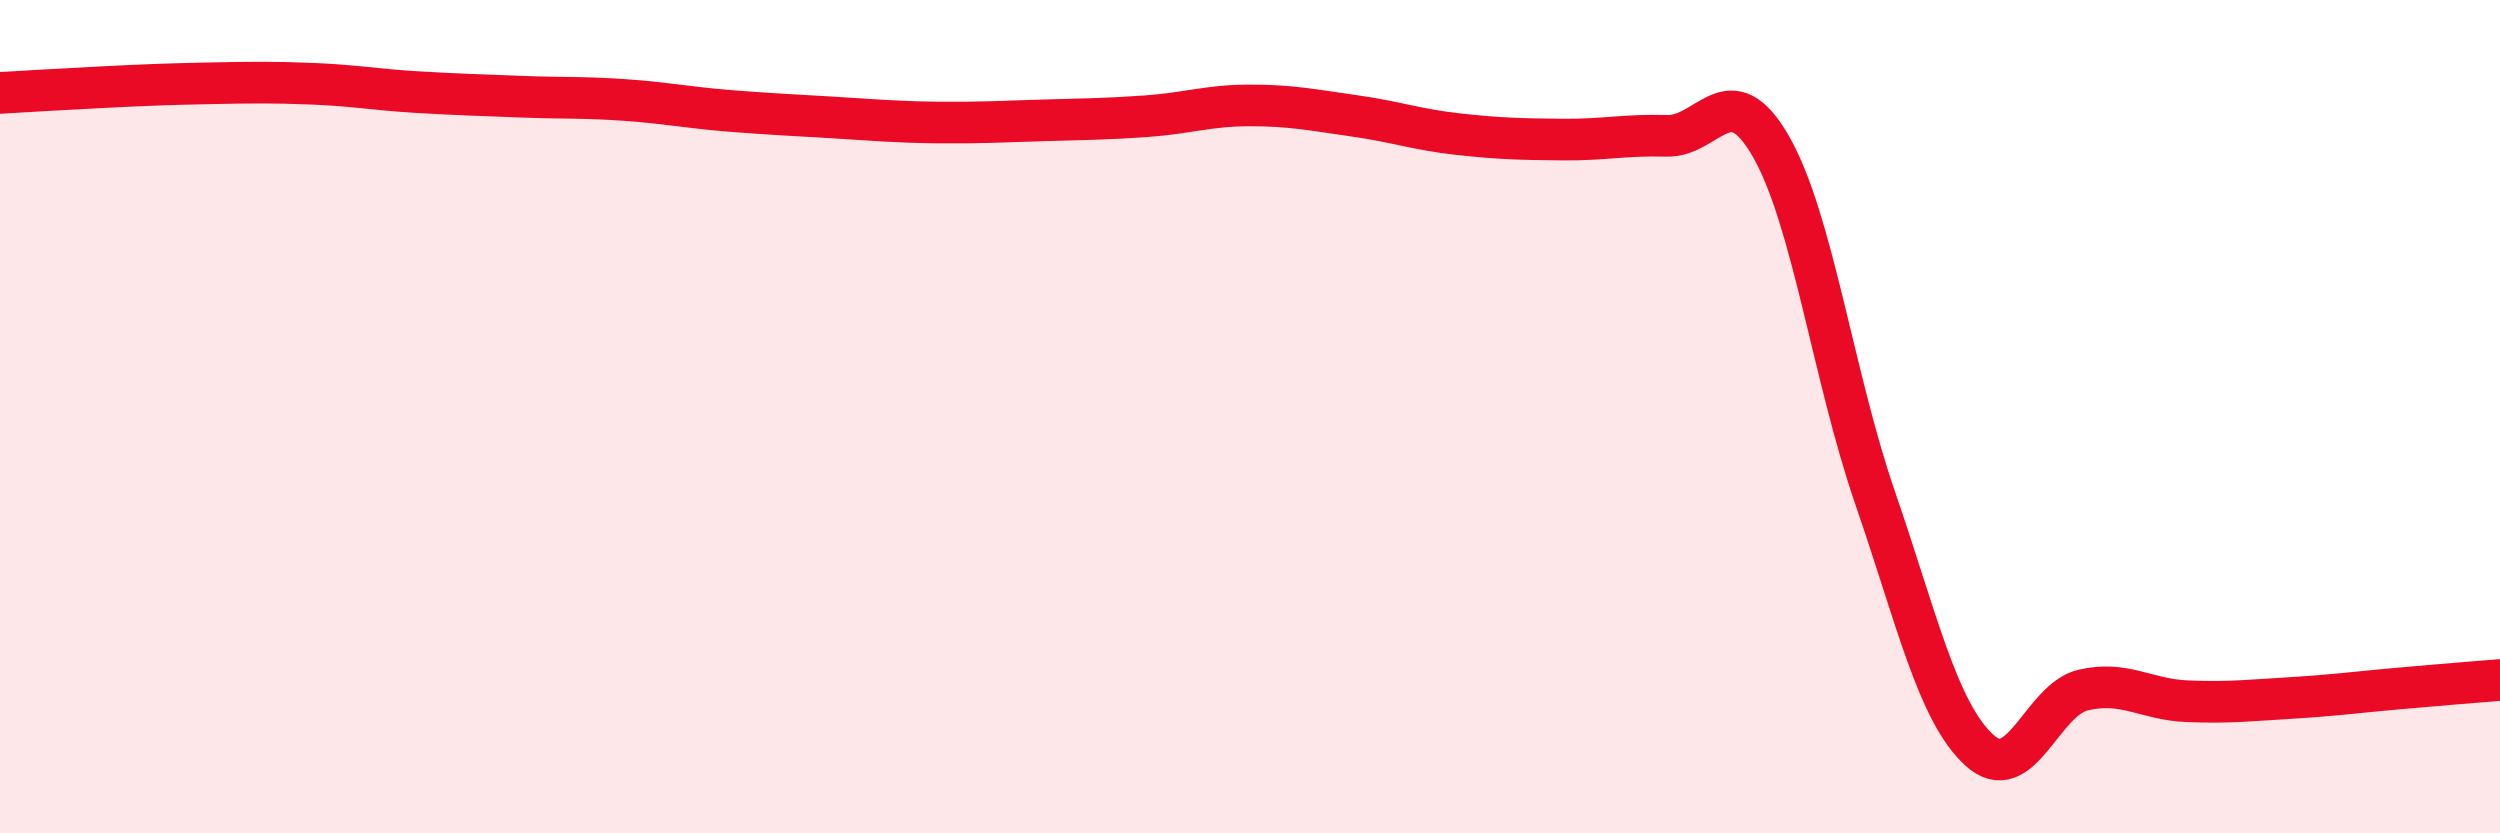
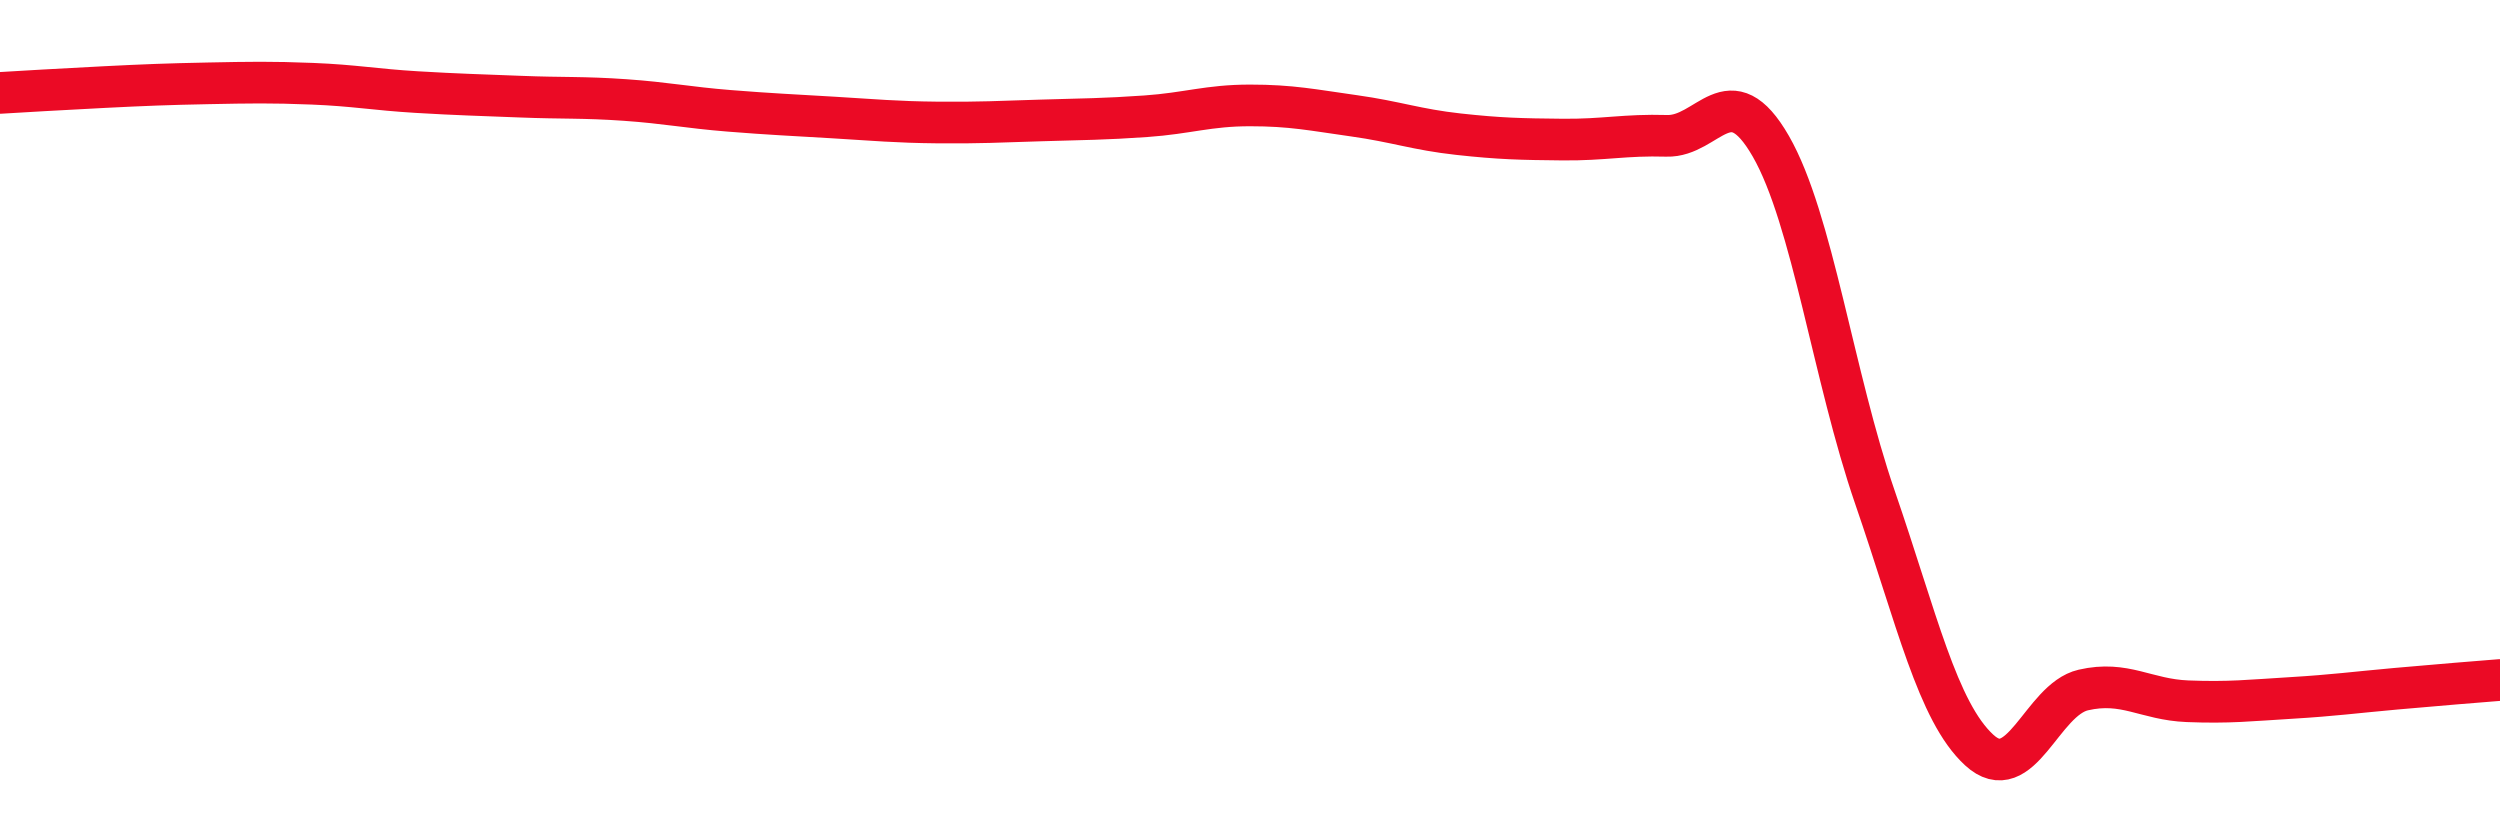
<svg xmlns="http://www.w3.org/2000/svg" width="60" height="20" viewBox="0 0 60 20">
-   <path d="M 0,2.23 C 0.5,2.2 1.5,2.14 2.5,2.09 C 3.5,2.04 4,2.02 5,2 C 6,1.98 6.5,1.97 7.5,2.01 C 8.5,2.05 9,2.15 10,2.21 C 11,2.27 11.5,2.28 12.5,2.32 C 13.5,2.36 14,2.33 15,2.4 C 16,2.47 16.5,2.58 17.5,2.66 C 18.5,2.74 19,2.76 20,2.82 C 21,2.88 21.5,2.93 22.5,2.94 C 23.5,2.95 24,2.92 25,2.89 C 26,2.86 26.5,2.86 27.5,2.79 C 28.5,2.72 29,2.53 30,2.53 C 31,2.53 31.5,2.64 32.5,2.78 C 33.5,2.92 34,3.11 35,3.22 C 36,3.33 36.5,3.34 37.5,3.35 C 38.5,3.36 39,3.23 40,3.26 C 41,3.29 41.5,1.77 42.5,3.51 C 43.5,5.25 44,9.04 45,11.94 C 46,14.84 46.5,17.08 47.5,18 C 48.5,18.92 49,16.79 50,16.56 C 51,16.33 51.5,16.79 52.5,16.83 C 53.5,16.87 54,16.81 55,16.75 C 56,16.69 56.5,16.62 57.5,16.53 C 58.5,16.44 59.5,16.36 60,16.32L60 20L0 20Z" fill="#EB0A25" opacity="0.1" stroke-linecap="round" stroke-linejoin="round" />
  <path d="M 0,2.23 C 0.5,2.2 1.5,2.14 2.5,2.09 C 3.5,2.04 4,2.02 5,2 C 6,1.98 6.5,1.97 7.5,2.01 C 8.5,2.05 9,2.15 10,2.21 C 11,2.27 11.5,2.28 12.5,2.32 C 13.5,2.36 14,2.33 15,2.4 C 16,2.47 16.5,2.58 17.5,2.66 C 18.5,2.74 19,2.76 20,2.82 C 21,2.88 21.5,2.93 22.5,2.94 C 23.5,2.95 24,2.92 25,2.89 C 26,2.86 26.5,2.86 27.5,2.79 C 28.5,2.72 29,2.53 30,2.53 C 31,2.53 31.5,2.64 32.5,2.78 C 33.5,2.92 34,3.11 35,3.22 C 36,3.33 36.5,3.34 37.5,3.35 C 38.5,3.36 39,3.23 40,3.26 C 41,3.29 41.5,1.77 42.5,3.51 C 43.5,5.25 44,9.04 45,11.94 C 46,14.84 46.5,17.08 47.5,18 C 48.5,18.92 49,16.79 50,16.56 C 51,16.33 51.5,16.79 52.5,16.83 C 53.5,16.87 54,16.81 55,16.75 C 56,16.69 56.5,16.62 57.5,16.53 C 58.5,16.44 59.5,16.36 60,16.32" stroke="#EB0A25" stroke-width="1" fill="none" stroke-linecap="round" stroke-linejoin="round" />
</svg>